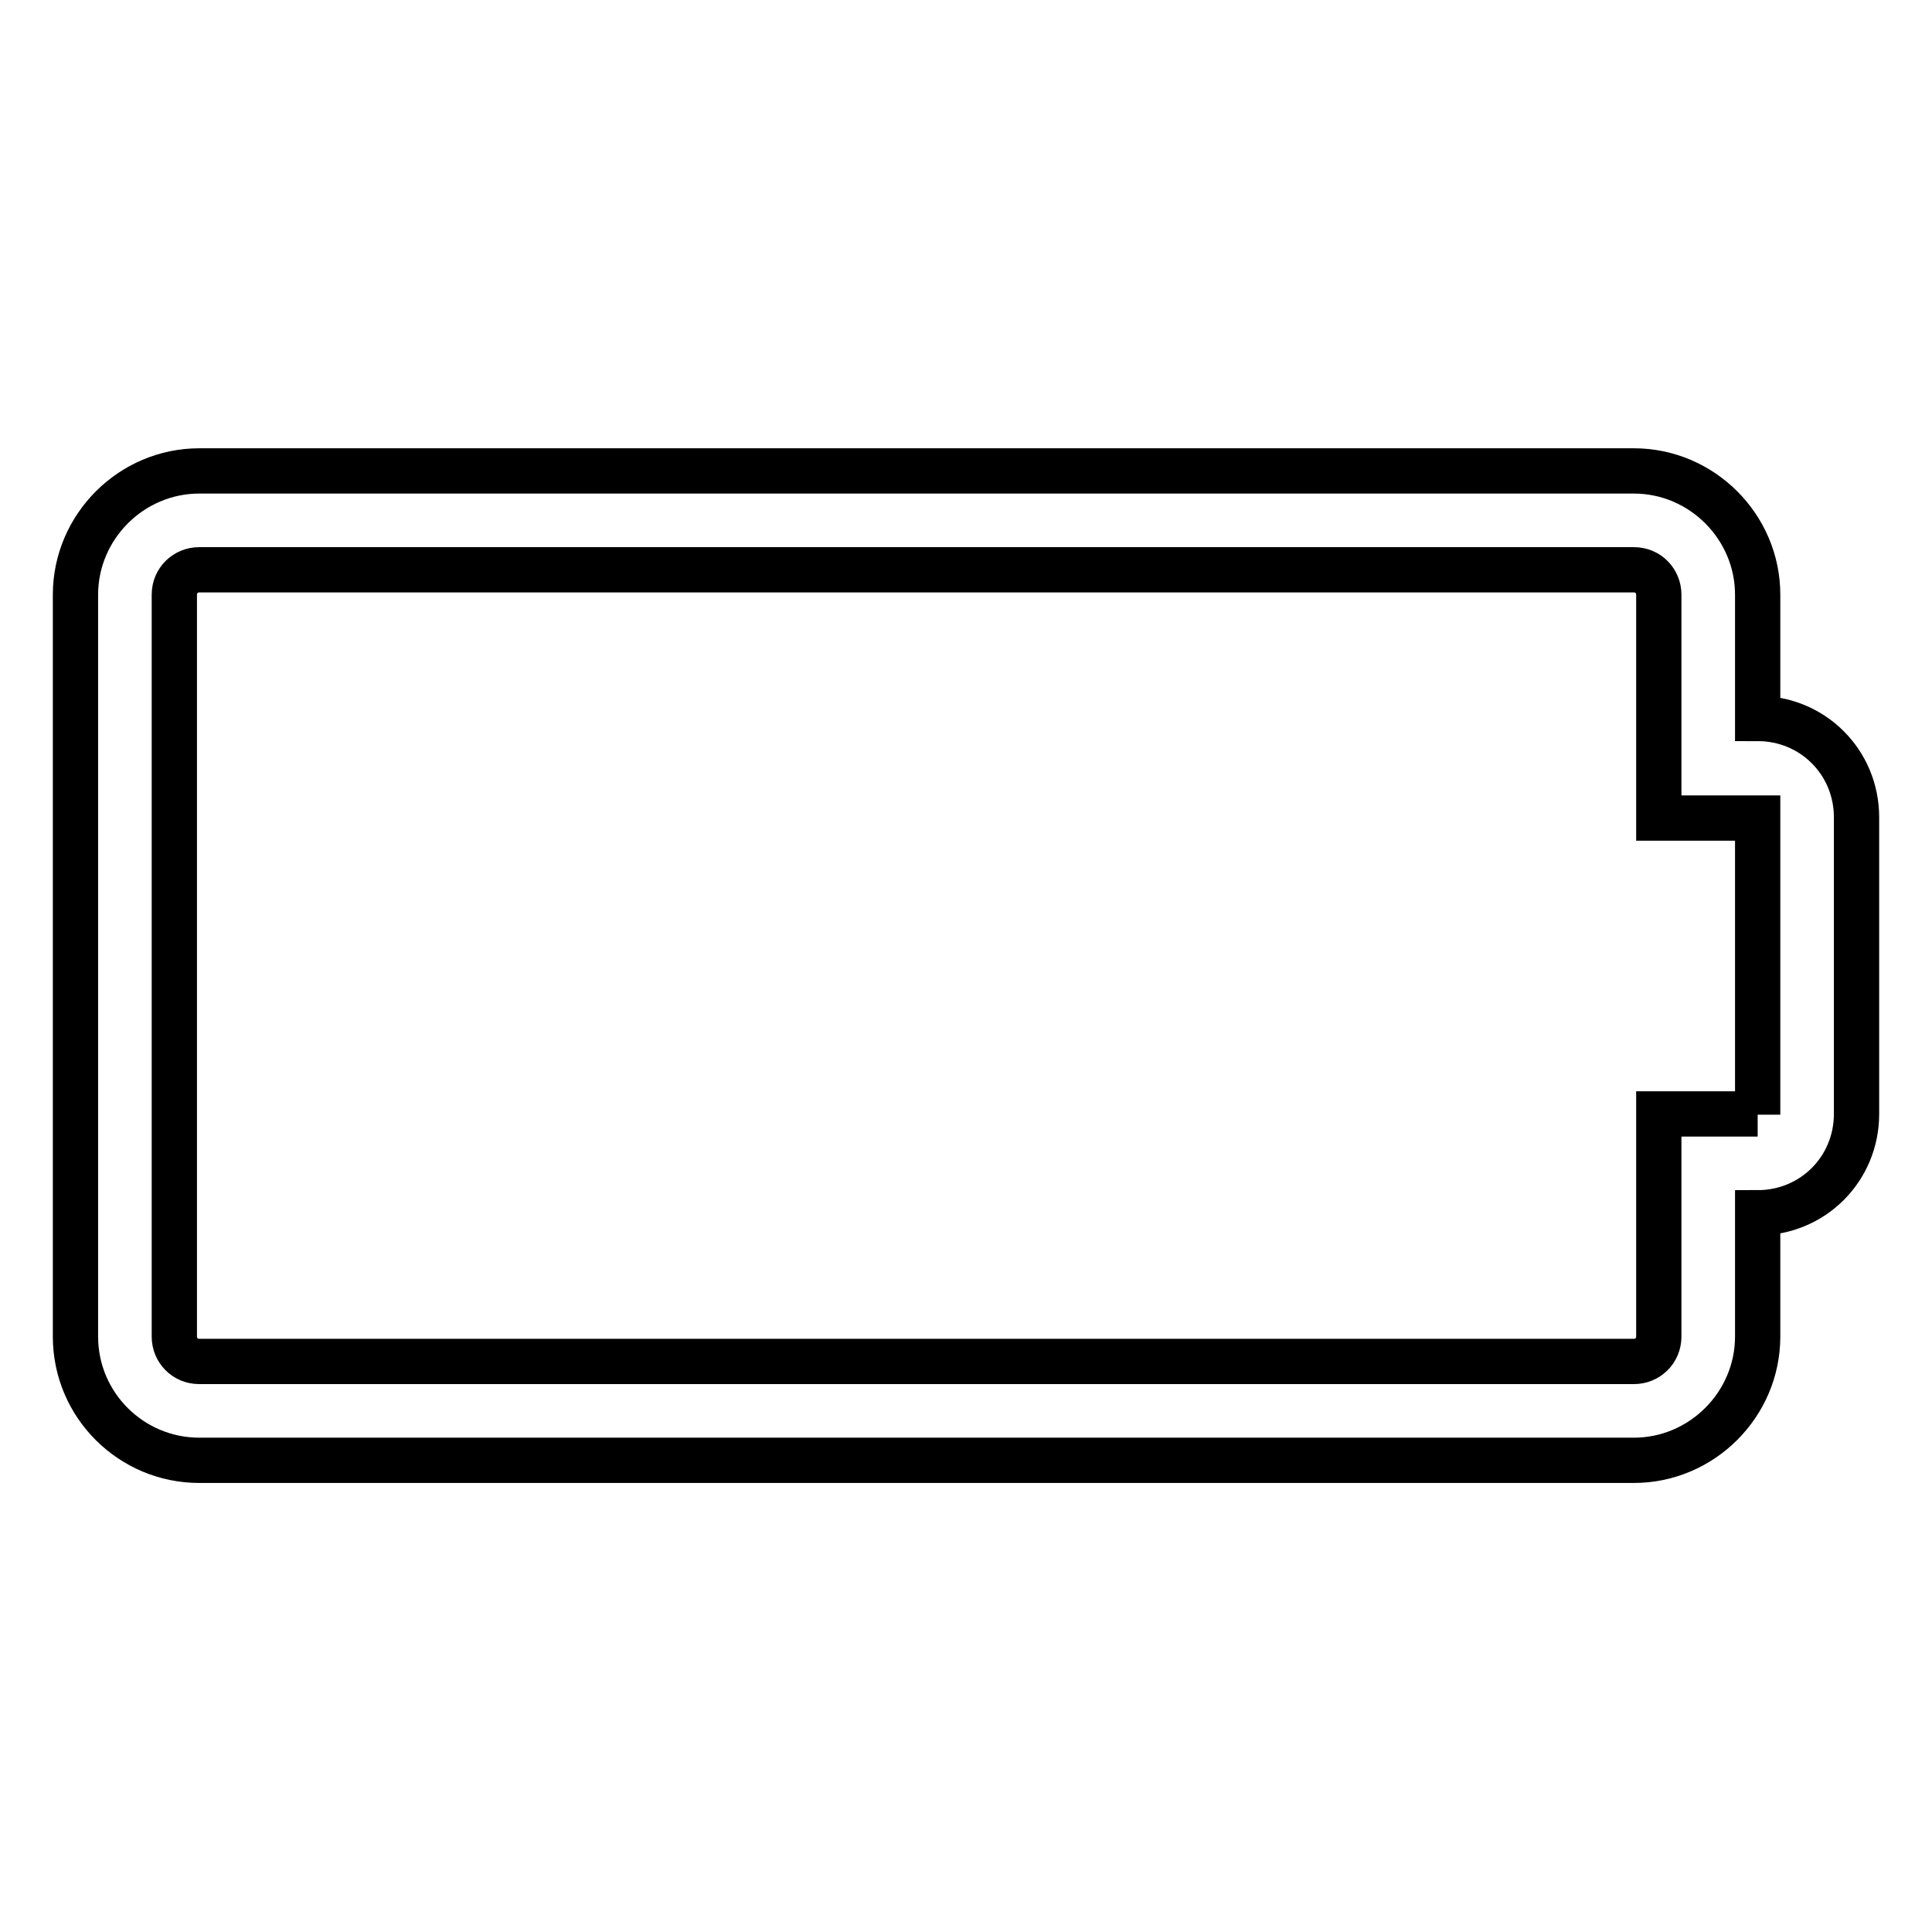
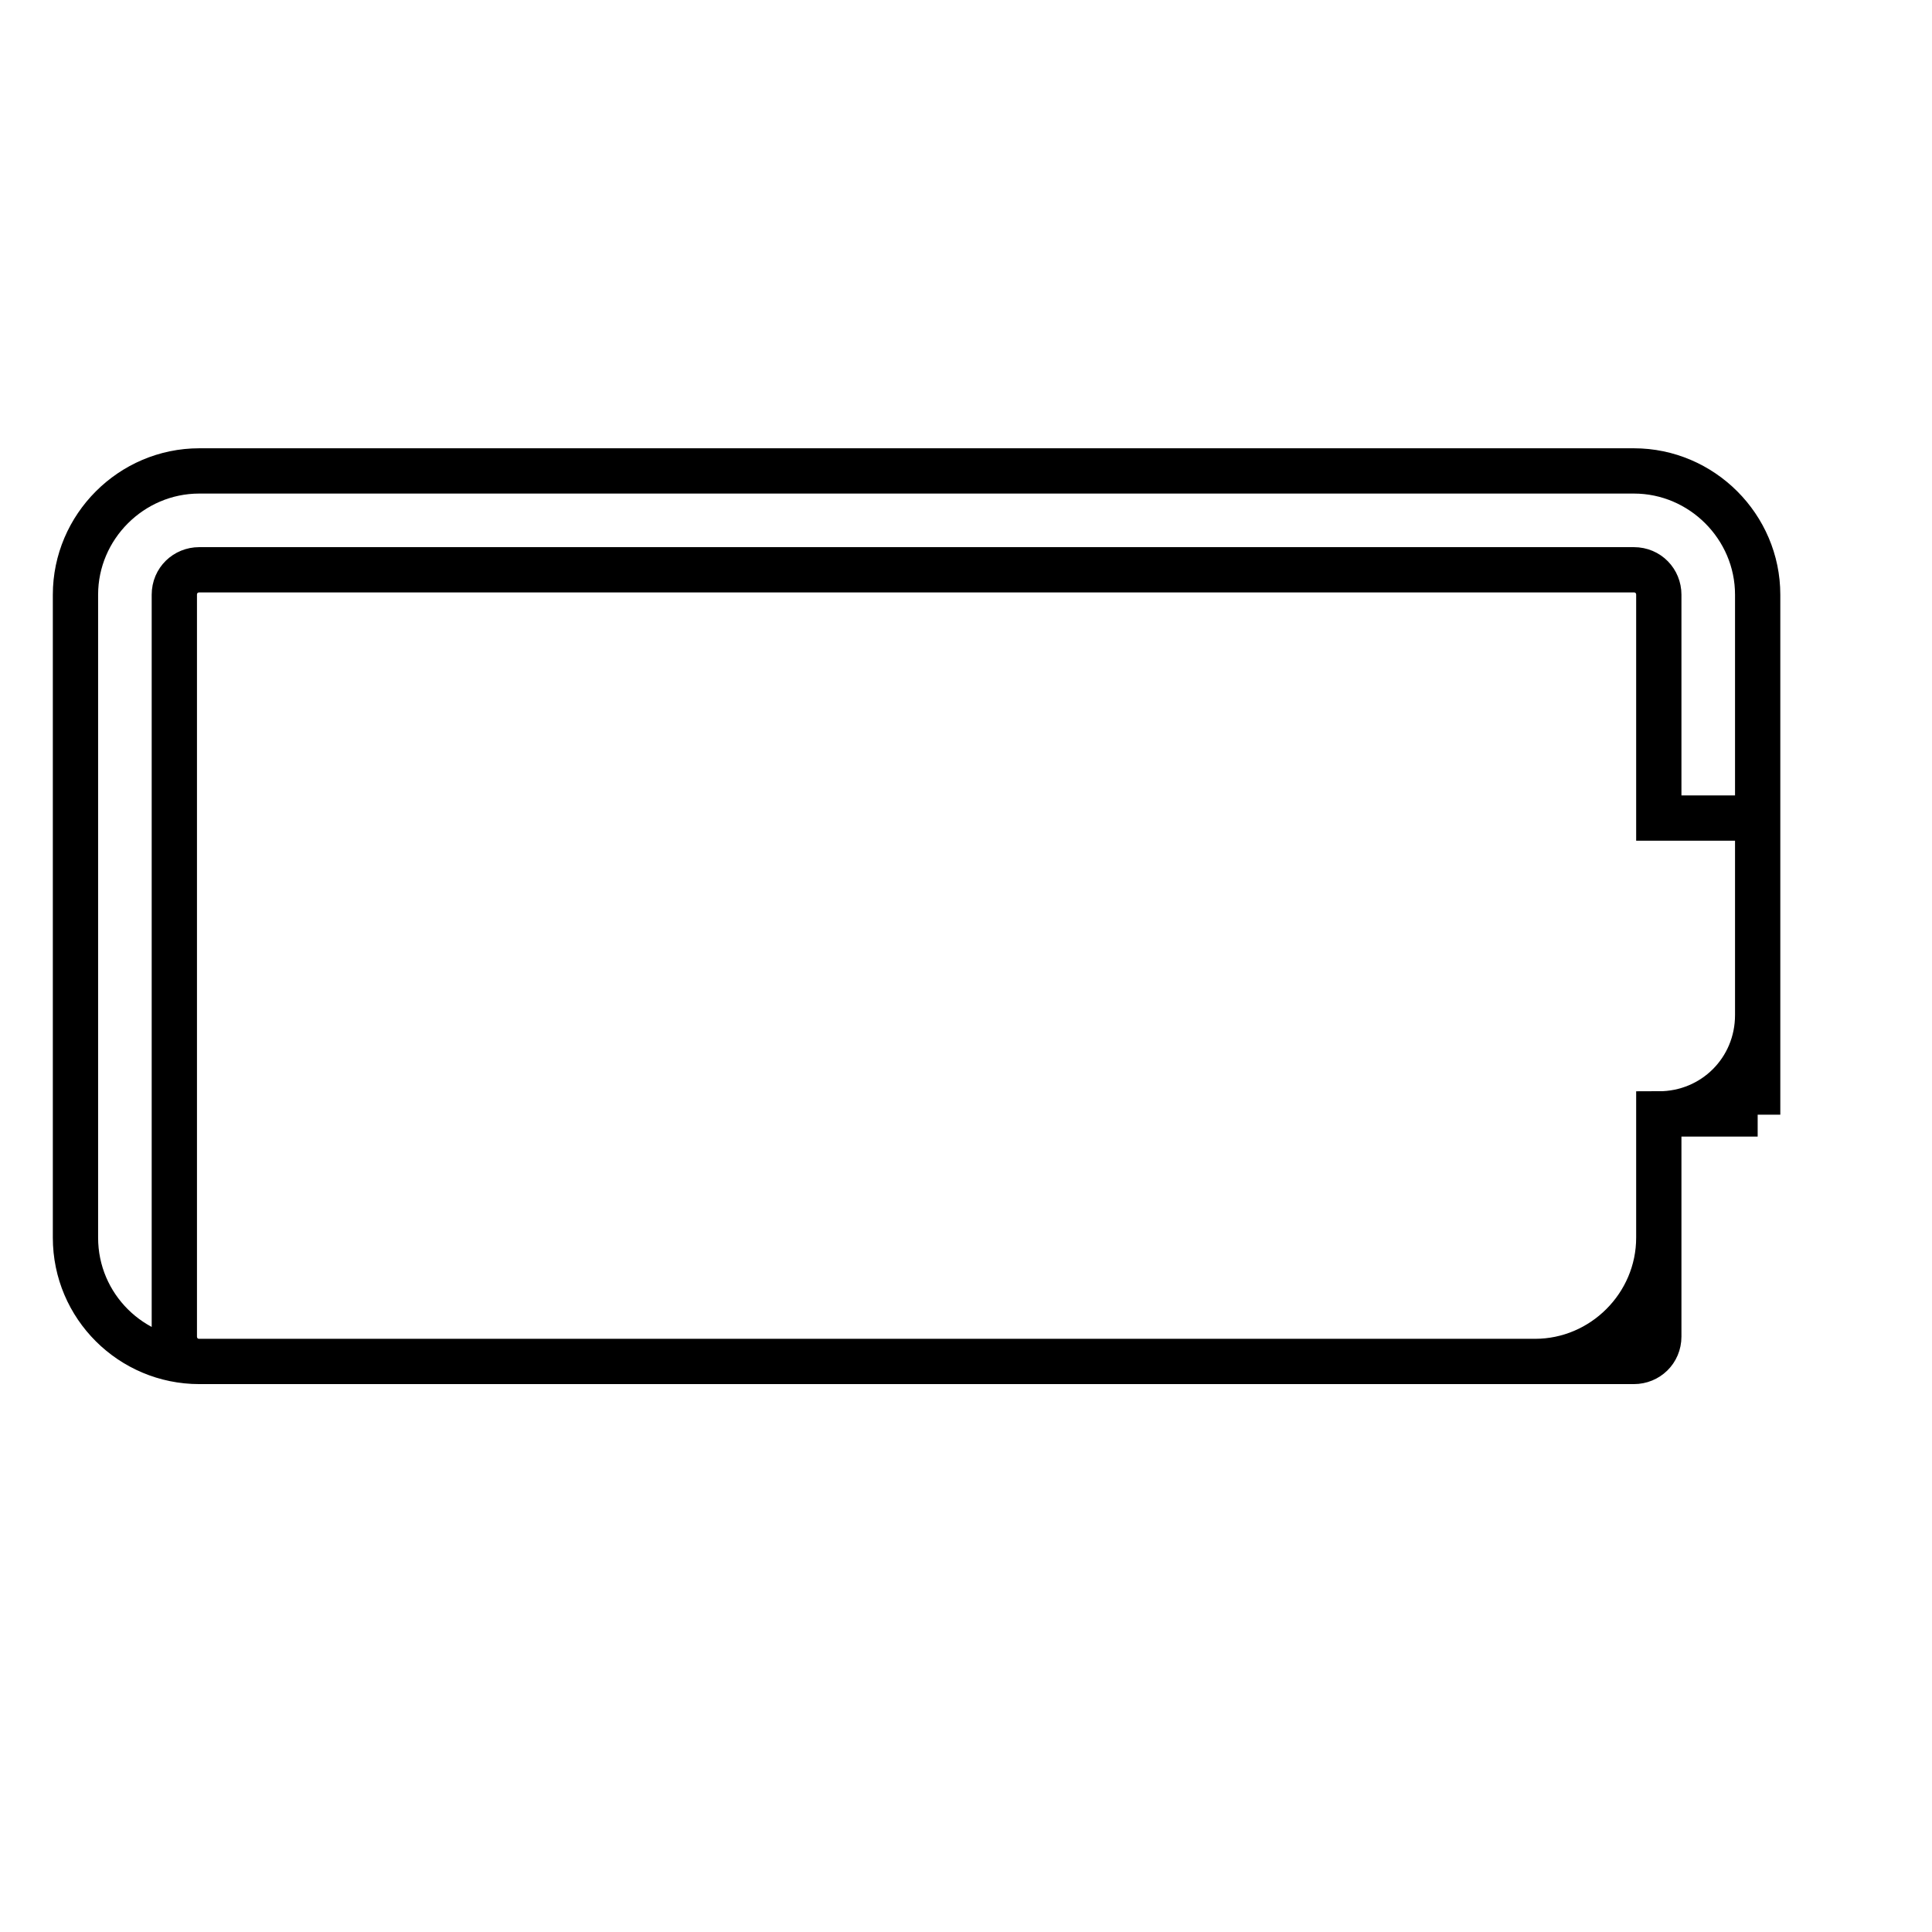
<svg xmlns="http://www.w3.org/2000/svg" version="1.1" x="0px" y="0px" viewBox="0 0 256 256" enable-background="new 0 0 256 256" xml:space="preserve">
  <g>
-     <path stroke-width="6" fill-opacity="0" stroke="#000000" d="M232.9,95.2c7.3,0,13.1,5.8,13.1,13.1v39.3c0,7.3-5.8,13.1-13.1,13.1v16.4c0,9-7.4,16.4-16.4,16.4H26.4 c-9,0-16.4-7.3-16.4-16.4V78.8c0-9,7.4-16.4,16.4-16.4h190.1c9,0,16.4,7.4,16.4,16.4V95.2z M232.9,147.7v-39.3h-13.1V78.8 c0-1.8-1.4-3.3-3.3-3.3H26.4c-1.8,0-3.3,1.4-3.3,3.3v98.3c0,1.8,1.4,3.3,3.3,3.3h190.1c1.8,0,3.3-1.4,3.3-3.3v-29.5H232.9z" />
+     <path stroke-width="6" fill-opacity="0" stroke="#000000" d="M232.9,95.2v39.3c0,7.3-5.8,13.1-13.1,13.1v16.4c0,9-7.4,16.4-16.4,16.4H26.4 c-9,0-16.4-7.3-16.4-16.4V78.8c0-9,7.4-16.4,16.4-16.4h190.1c9,0,16.4,7.4,16.4,16.4V95.2z M232.9,147.7v-39.3h-13.1V78.8 c0-1.8-1.4-3.3-3.3-3.3H26.4c-1.8,0-3.3,1.4-3.3,3.3v98.3c0,1.8,1.4,3.3,3.3,3.3h190.1c1.8,0,3.3-1.4,3.3-3.3v-29.5H232.9z" />
  </g>
</svg>